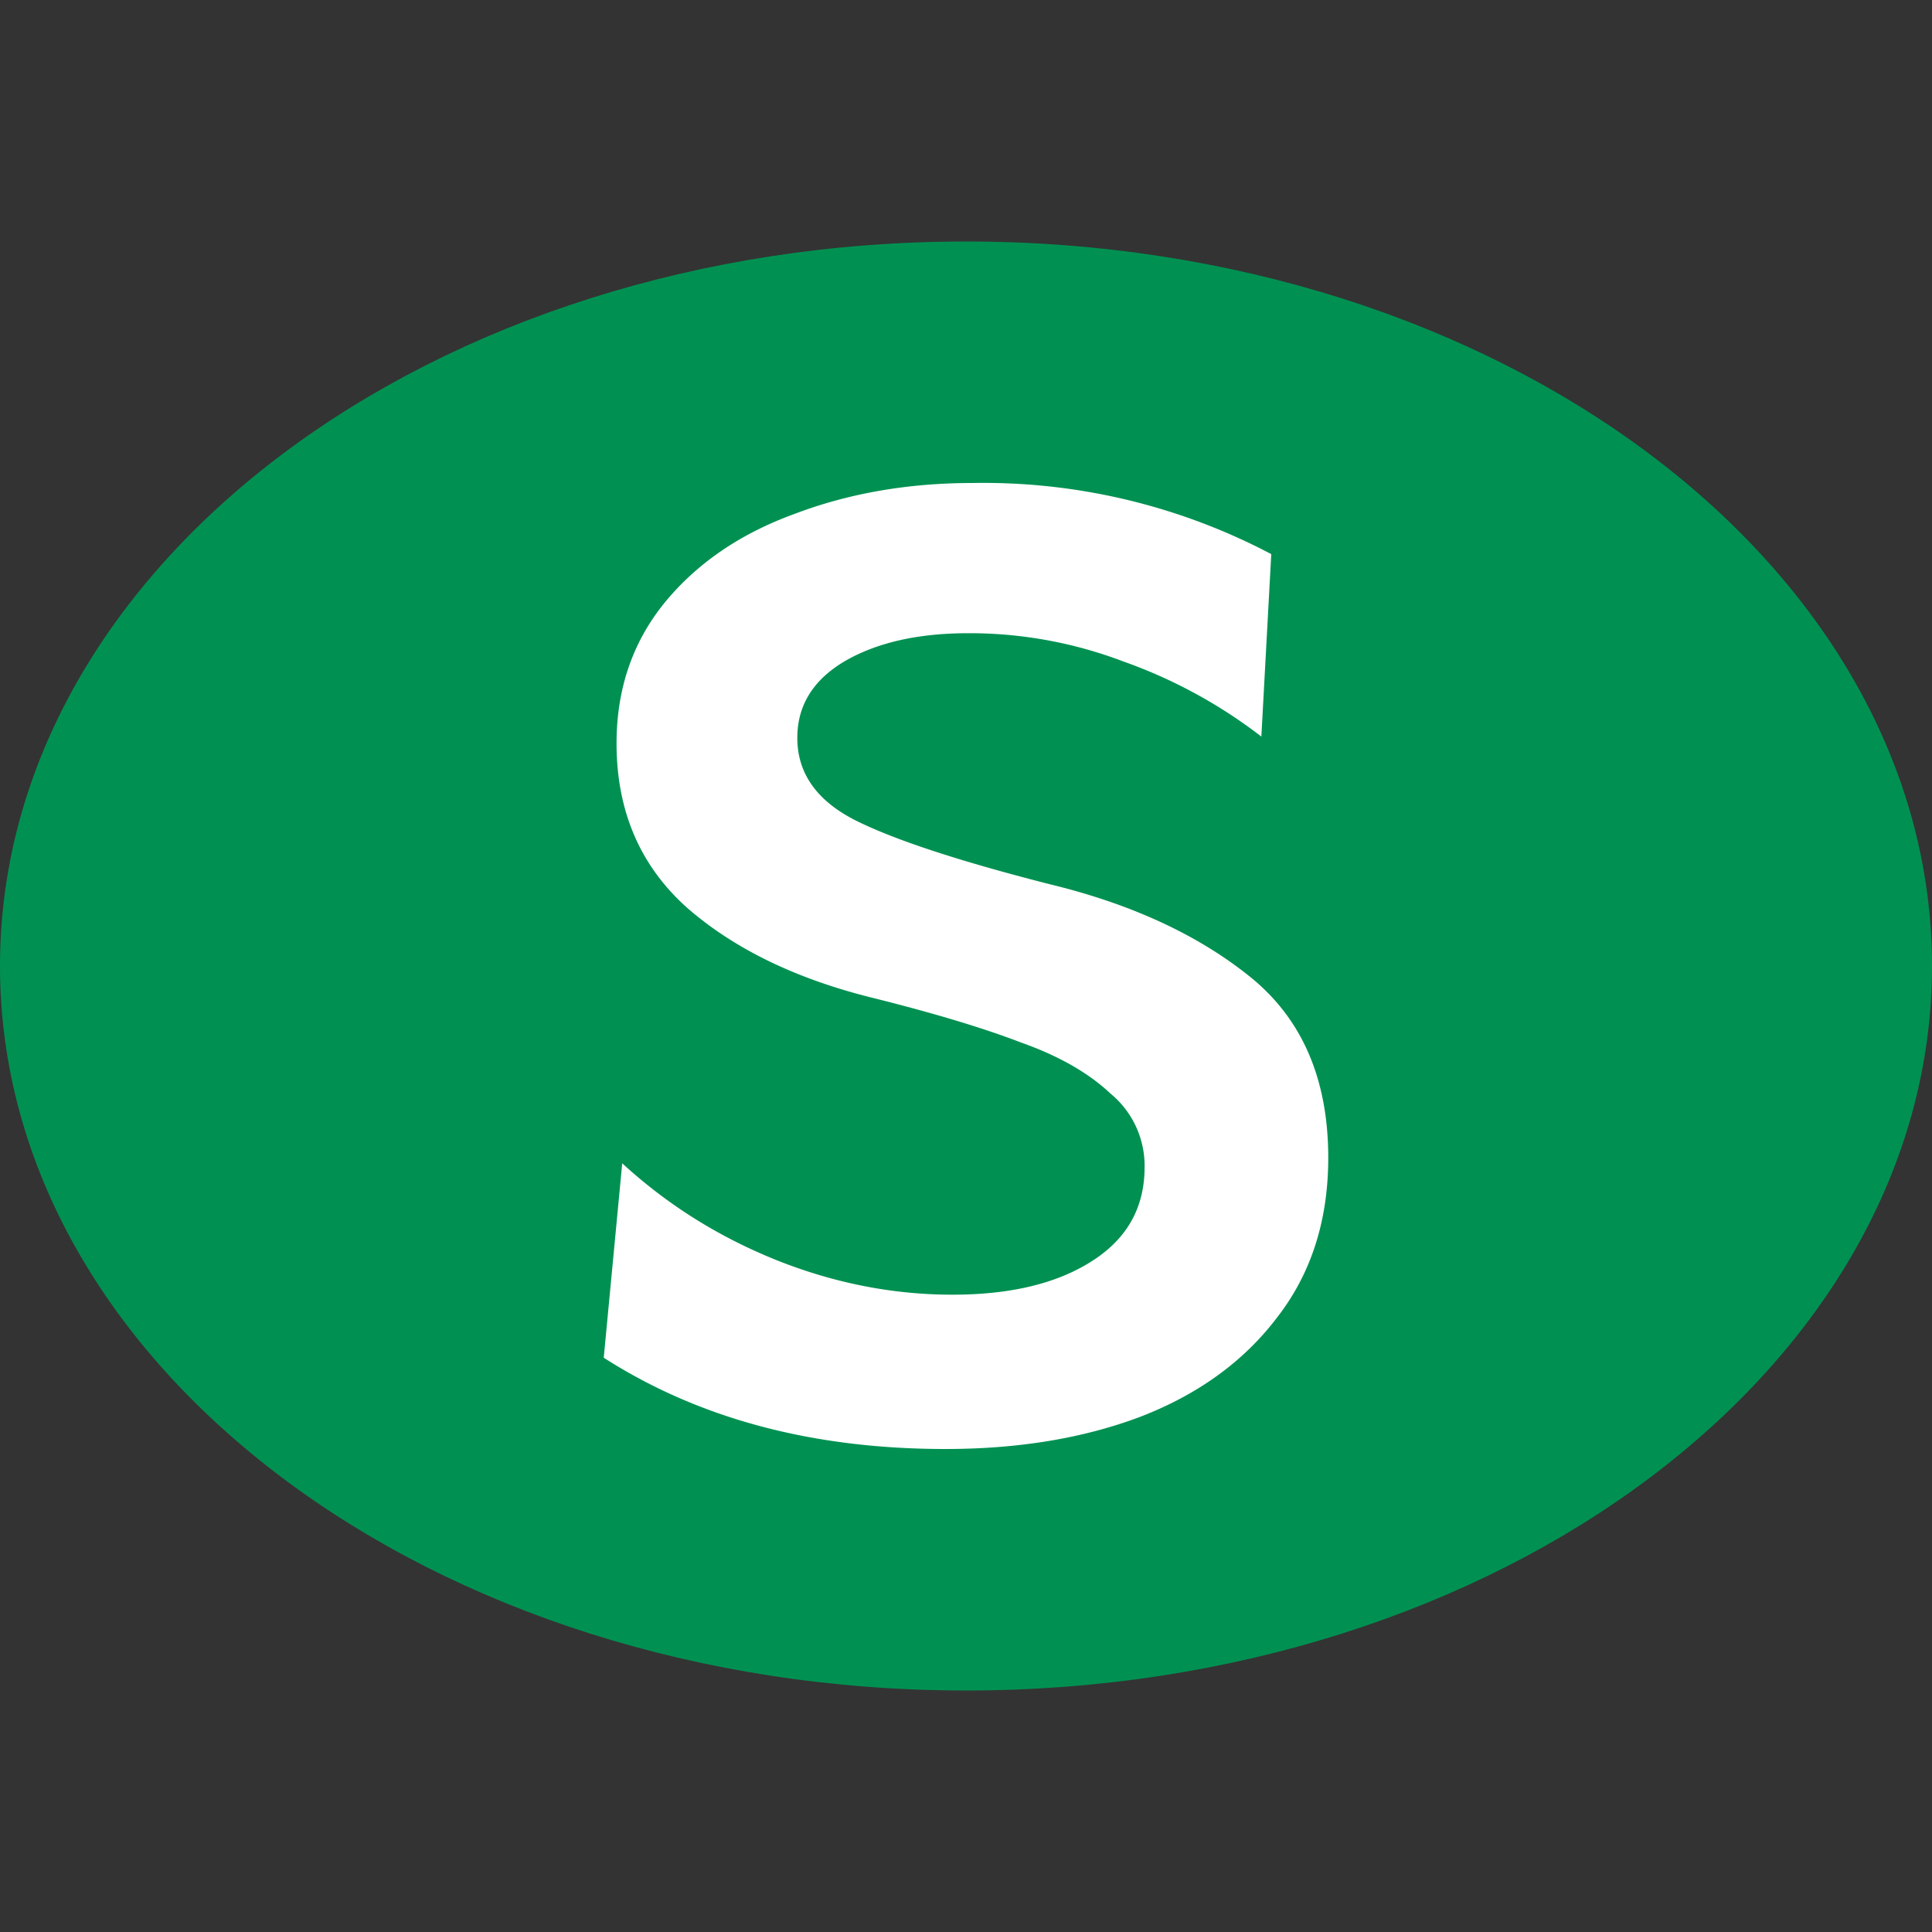
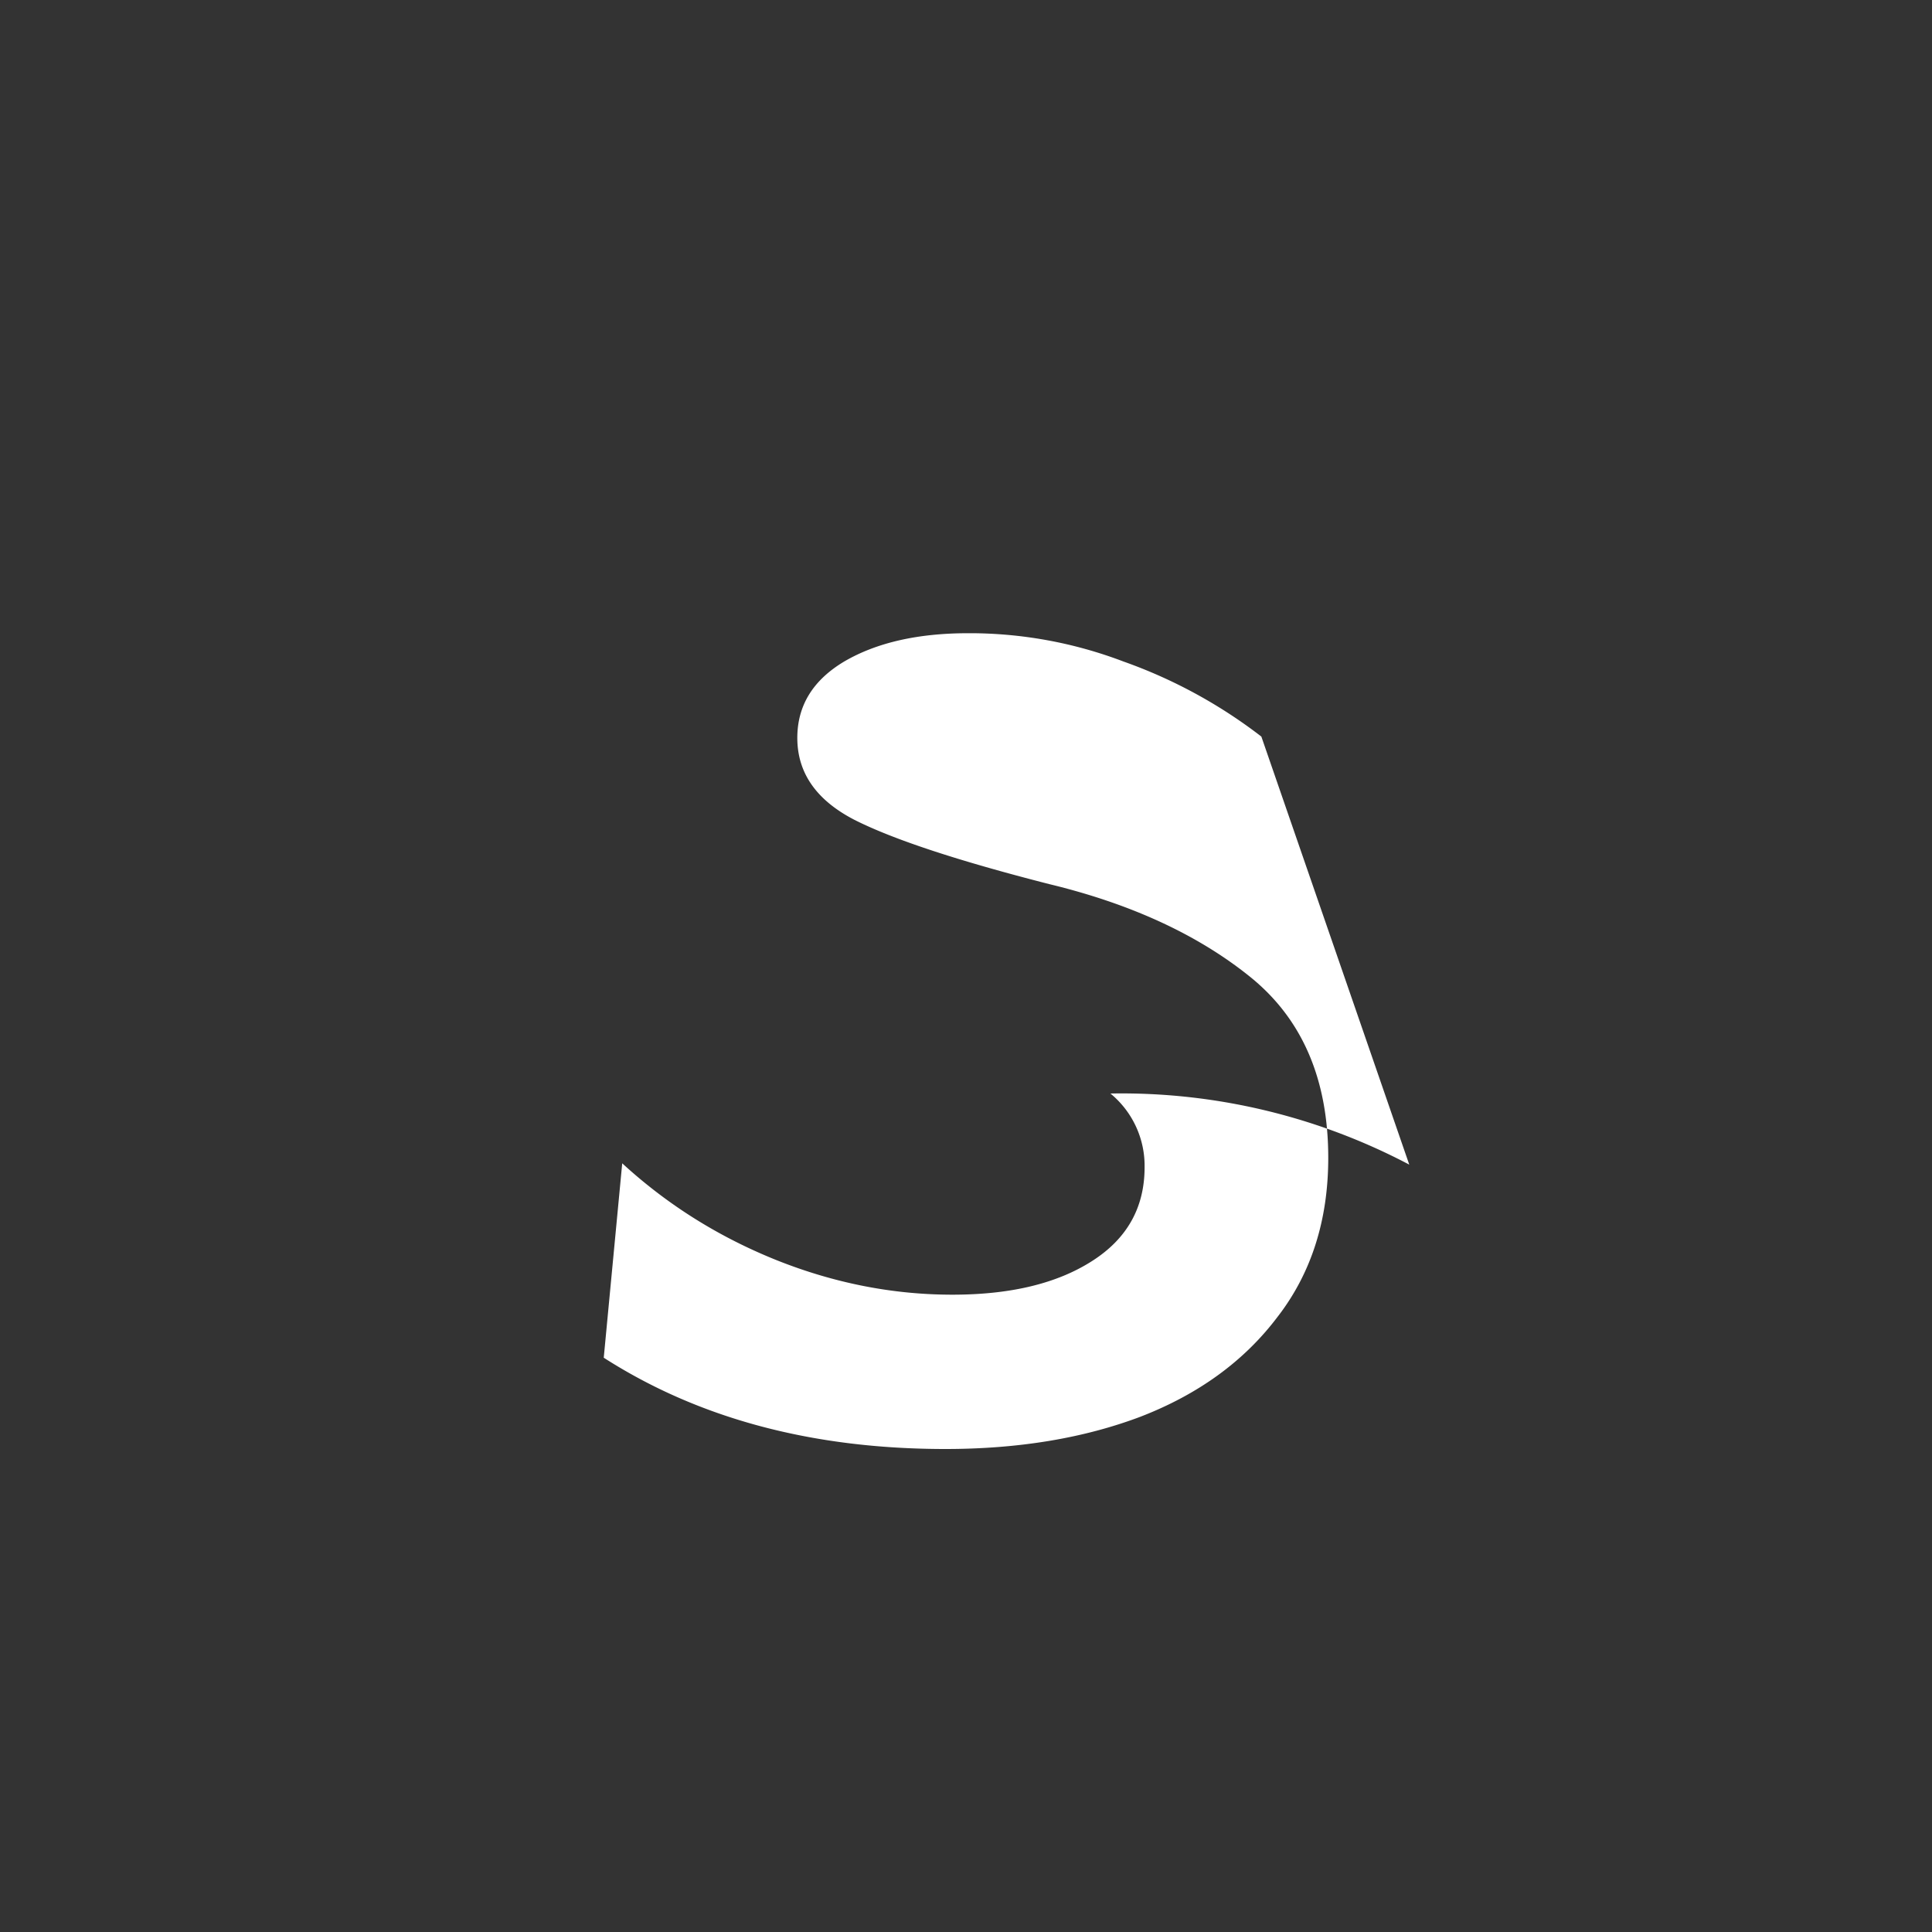
<svg xmlns="http://www.w3.org/2000/svg" width="16" height="16" fill="none">
  <rect width="100%" height="100%" fill="#333333" stroke="none" />
-   <path d="M8 14c4.418 0 8-2.686 8-6s-3.582-6-8-6-8 2.686-8 6 3.582 6 8 6Z" fill="#009152" />
-   <path d="M7.83 12c-1.101 0-2.044-.252-2.83-.756l.153-1.61c.37.34.794.607 1.273.8.48.192.967.288 1.462.288.48 0 .864-.092 1.155-.278.291-.185.436-.444.436-.777a.774.774 0 0 0-.283-.611c-.18-.17-.428-.312-.742-.423-.307-.118-.711-.24-1.214-.366-.637-.156-1.152-.404-1.545-.745-.392-.348-.589-.803-.589-1.366 0-.452.134-.841.4-1.167.268-.326.626-.57 1.074-.733.447-.17.939-.256 1.473-.256a5.11 5.11 0 0 1 2.475.589L10.446 6.1a4.122 4.122 0 0 0-1.143-.622 3.58 3.58 0 0 0-1.285-.234c-.417 0-.759.078-1.026.234-.26.155-.389.366-.389.633 0 .289.157.515.472.678.322.163.86.34 1.615.533.675.163 1.23.419 1.662.767.432.348.648.848.648 1.5 0 .518-.142.96-.424 1.322-.275.363-.653.637-1.132.822-.472.178-1.01.267-1.615.267Z" fill="#fff" />
+   <path d="M7.83 12c-1.101 0-2.044-.252-2.83-.756l.153-1.61c.37.34.794.607 1.273.8.48.192.967.288 1.462.288.48 0 .864-.092 1.155-.278.291-.185.436-.444.436-.777a.774.774 0 0 0-.283-.611a5.11 5.11 0 0 1 2.475.589L10.446 6.1a4.122 4.122 0 0 0-1.143-.622 3.58 3.58 0 0 0-1.285-.234c-.417 0-.759.078-1.026.234-.26.155-.389.366-.389.633 0 .289.157.515.472.678.322.163.86.34 1.615.533.675.163 1.23.419 1.662.767.432.348.648.848.648 1.5 0 .518-.142.96-.424 1.322-.275.363-.653.637-1.132.822-.472.178-1.01.267-1.615.267Z" fill="#fff" />
</svg>